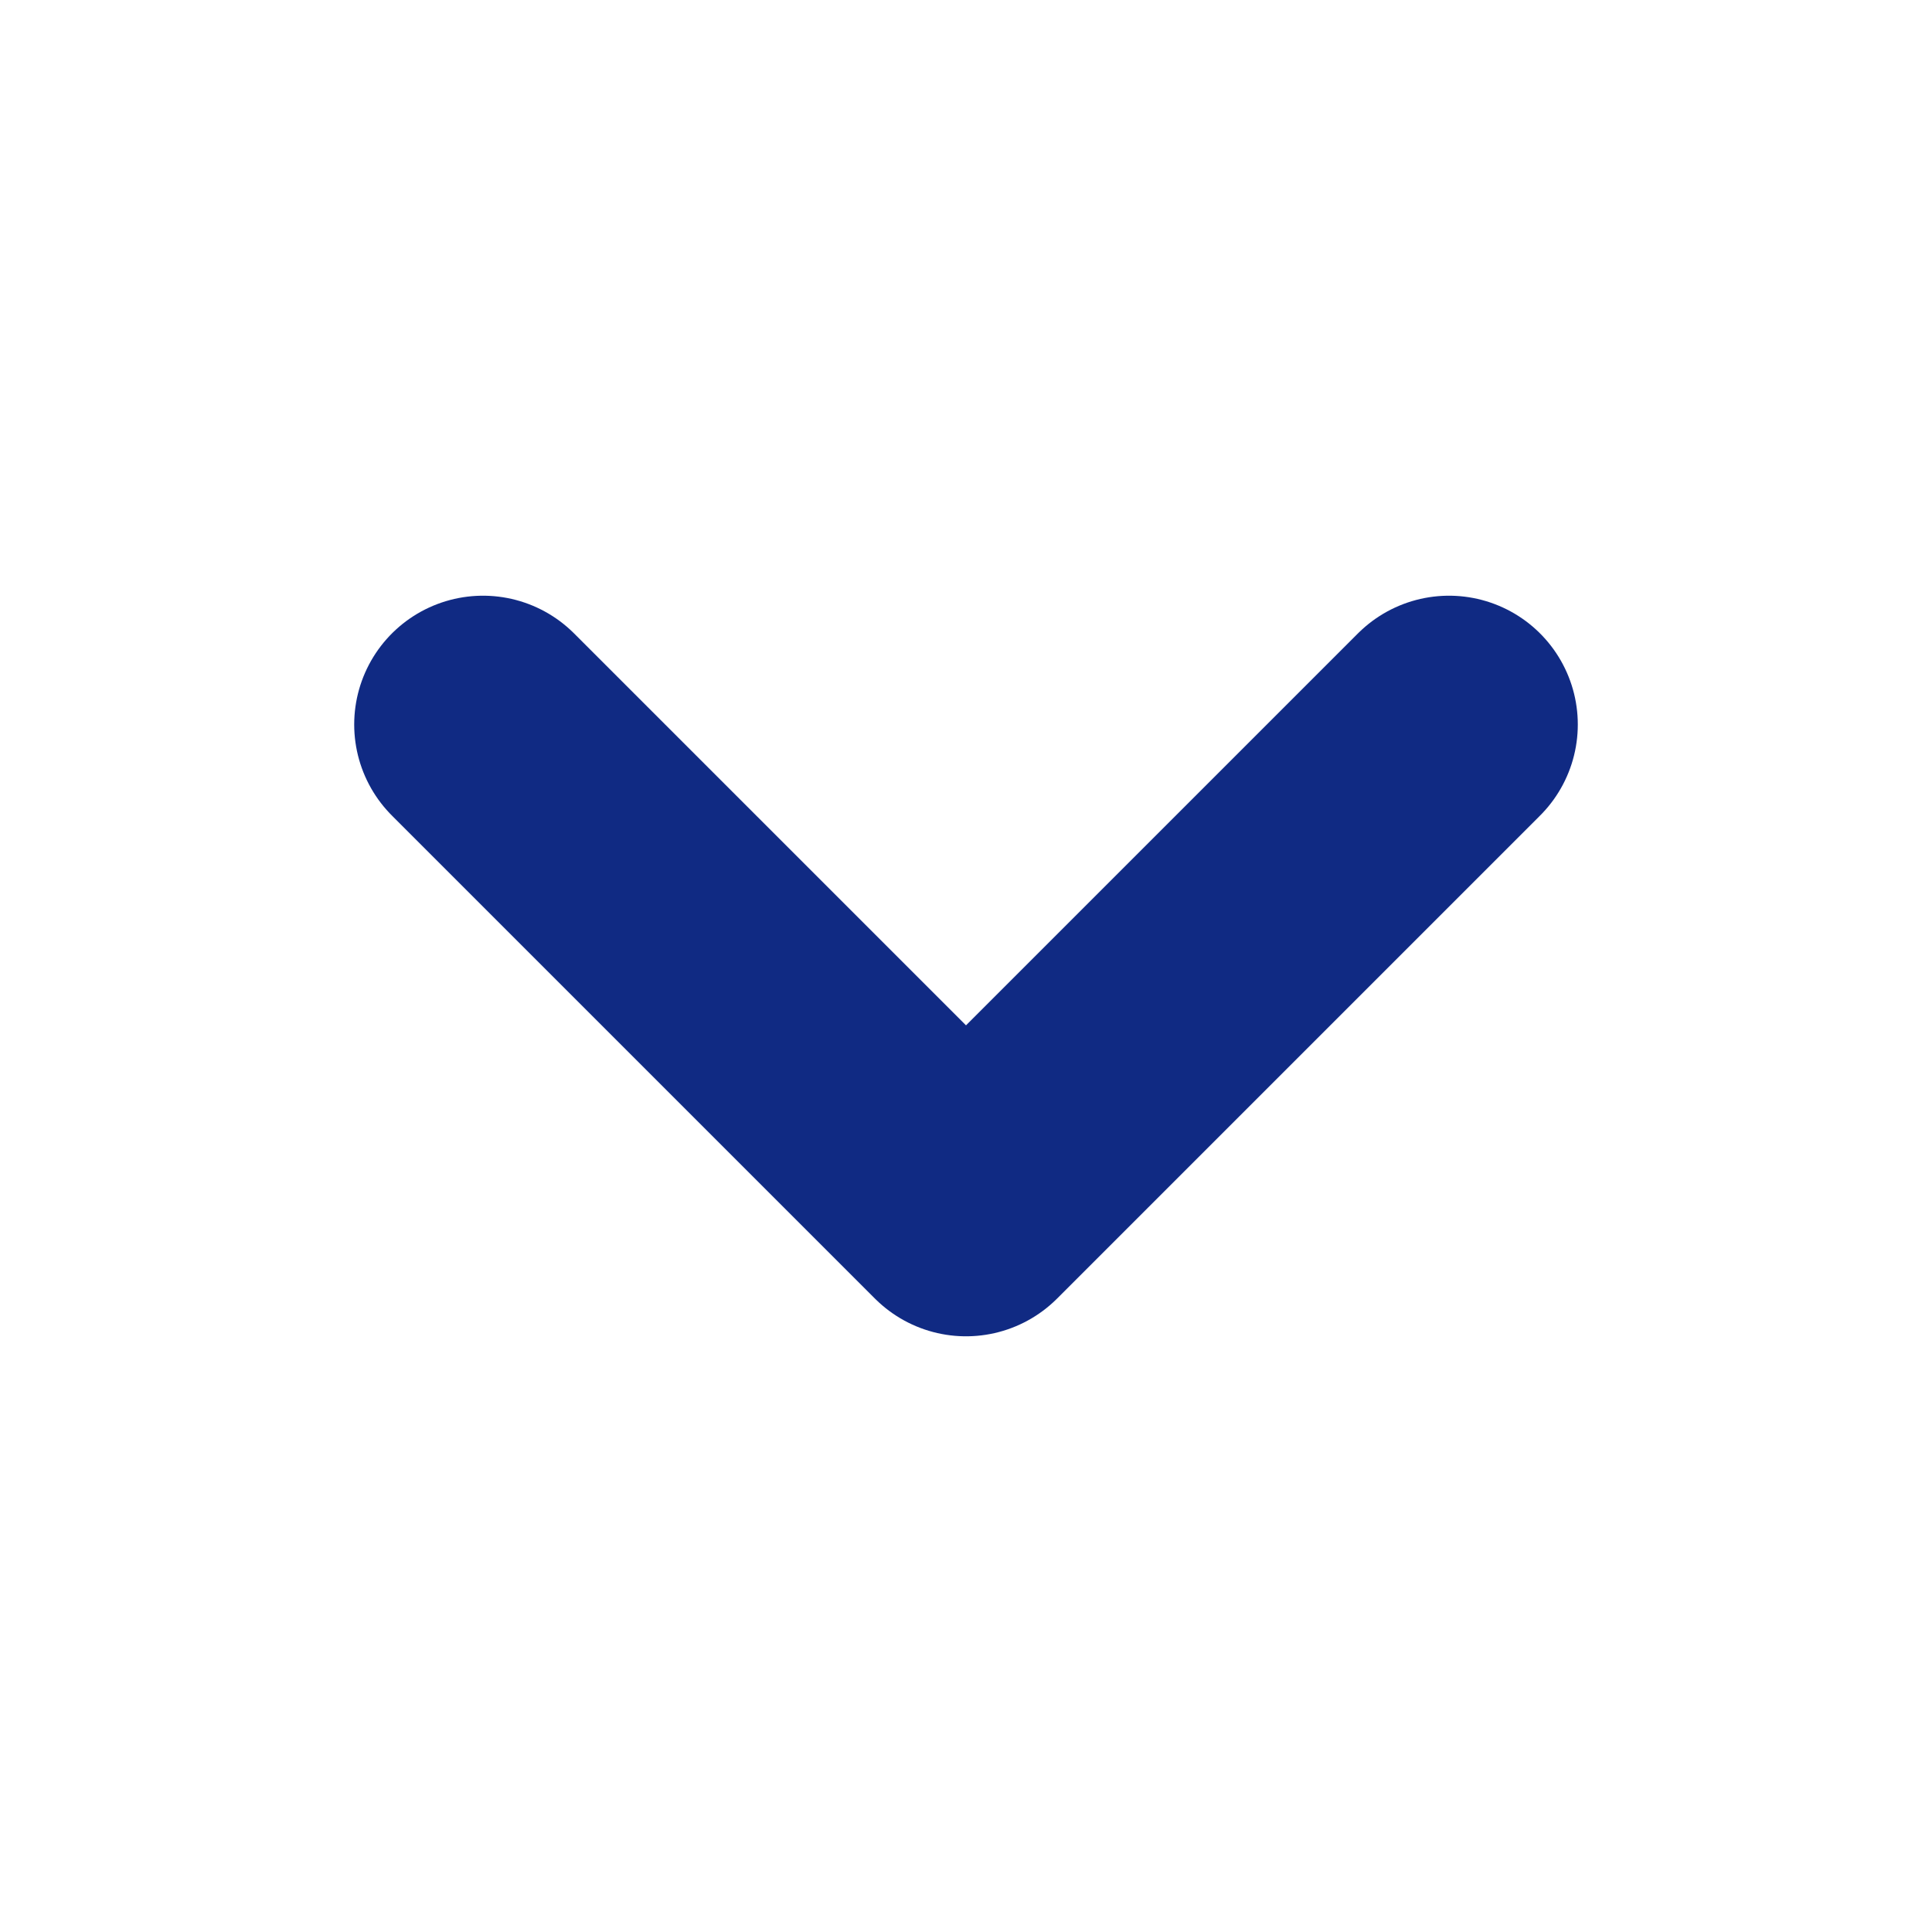
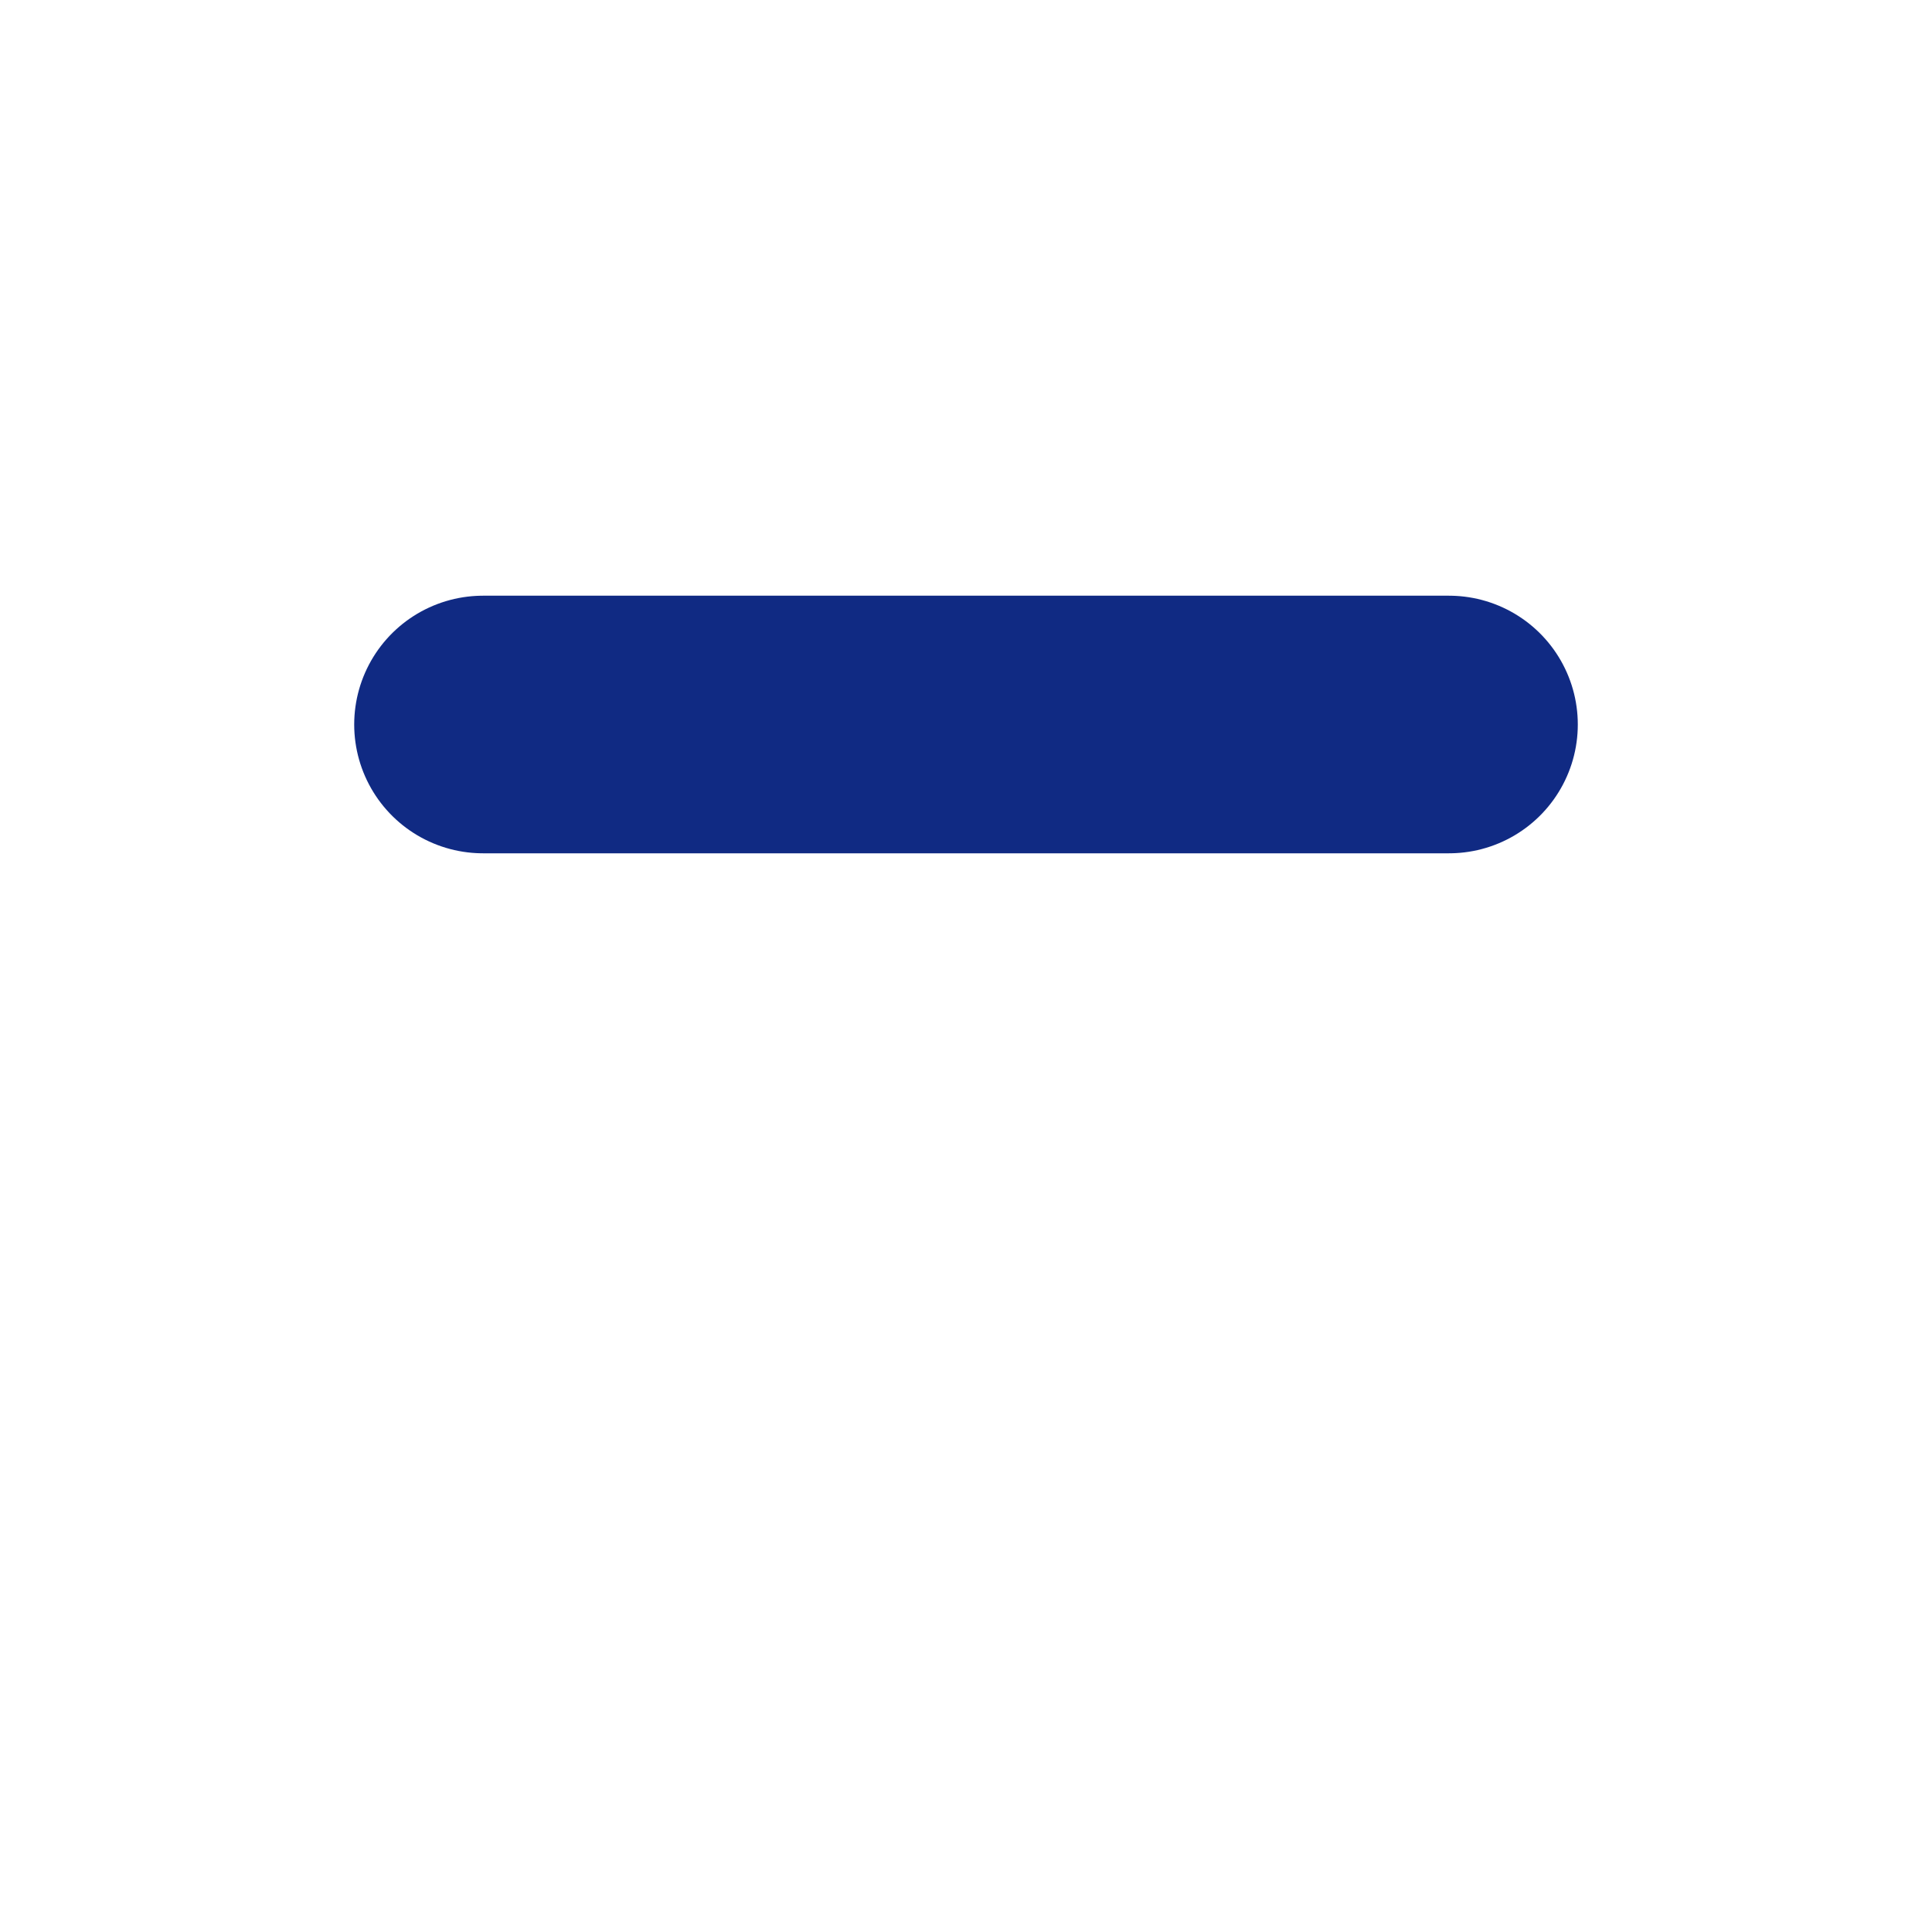
<svg xmlns="http://www.w3.org/2000/svg" width="22" height="22" viewBox="0 0 15 15" fill="none">
-   <path d="M3.75 5.625L7.5 9.375L11.25 5.625" stroke="#102A83" stroke-width="2" stroke-linecap="round" stroke-linejoin="round" />
+   <path d="M3.75 5.625L11.25 5.625" stroke="#102A83" stroke-width="2" stroke-linecap="round" stroke-linejoin="round" />
</svg>